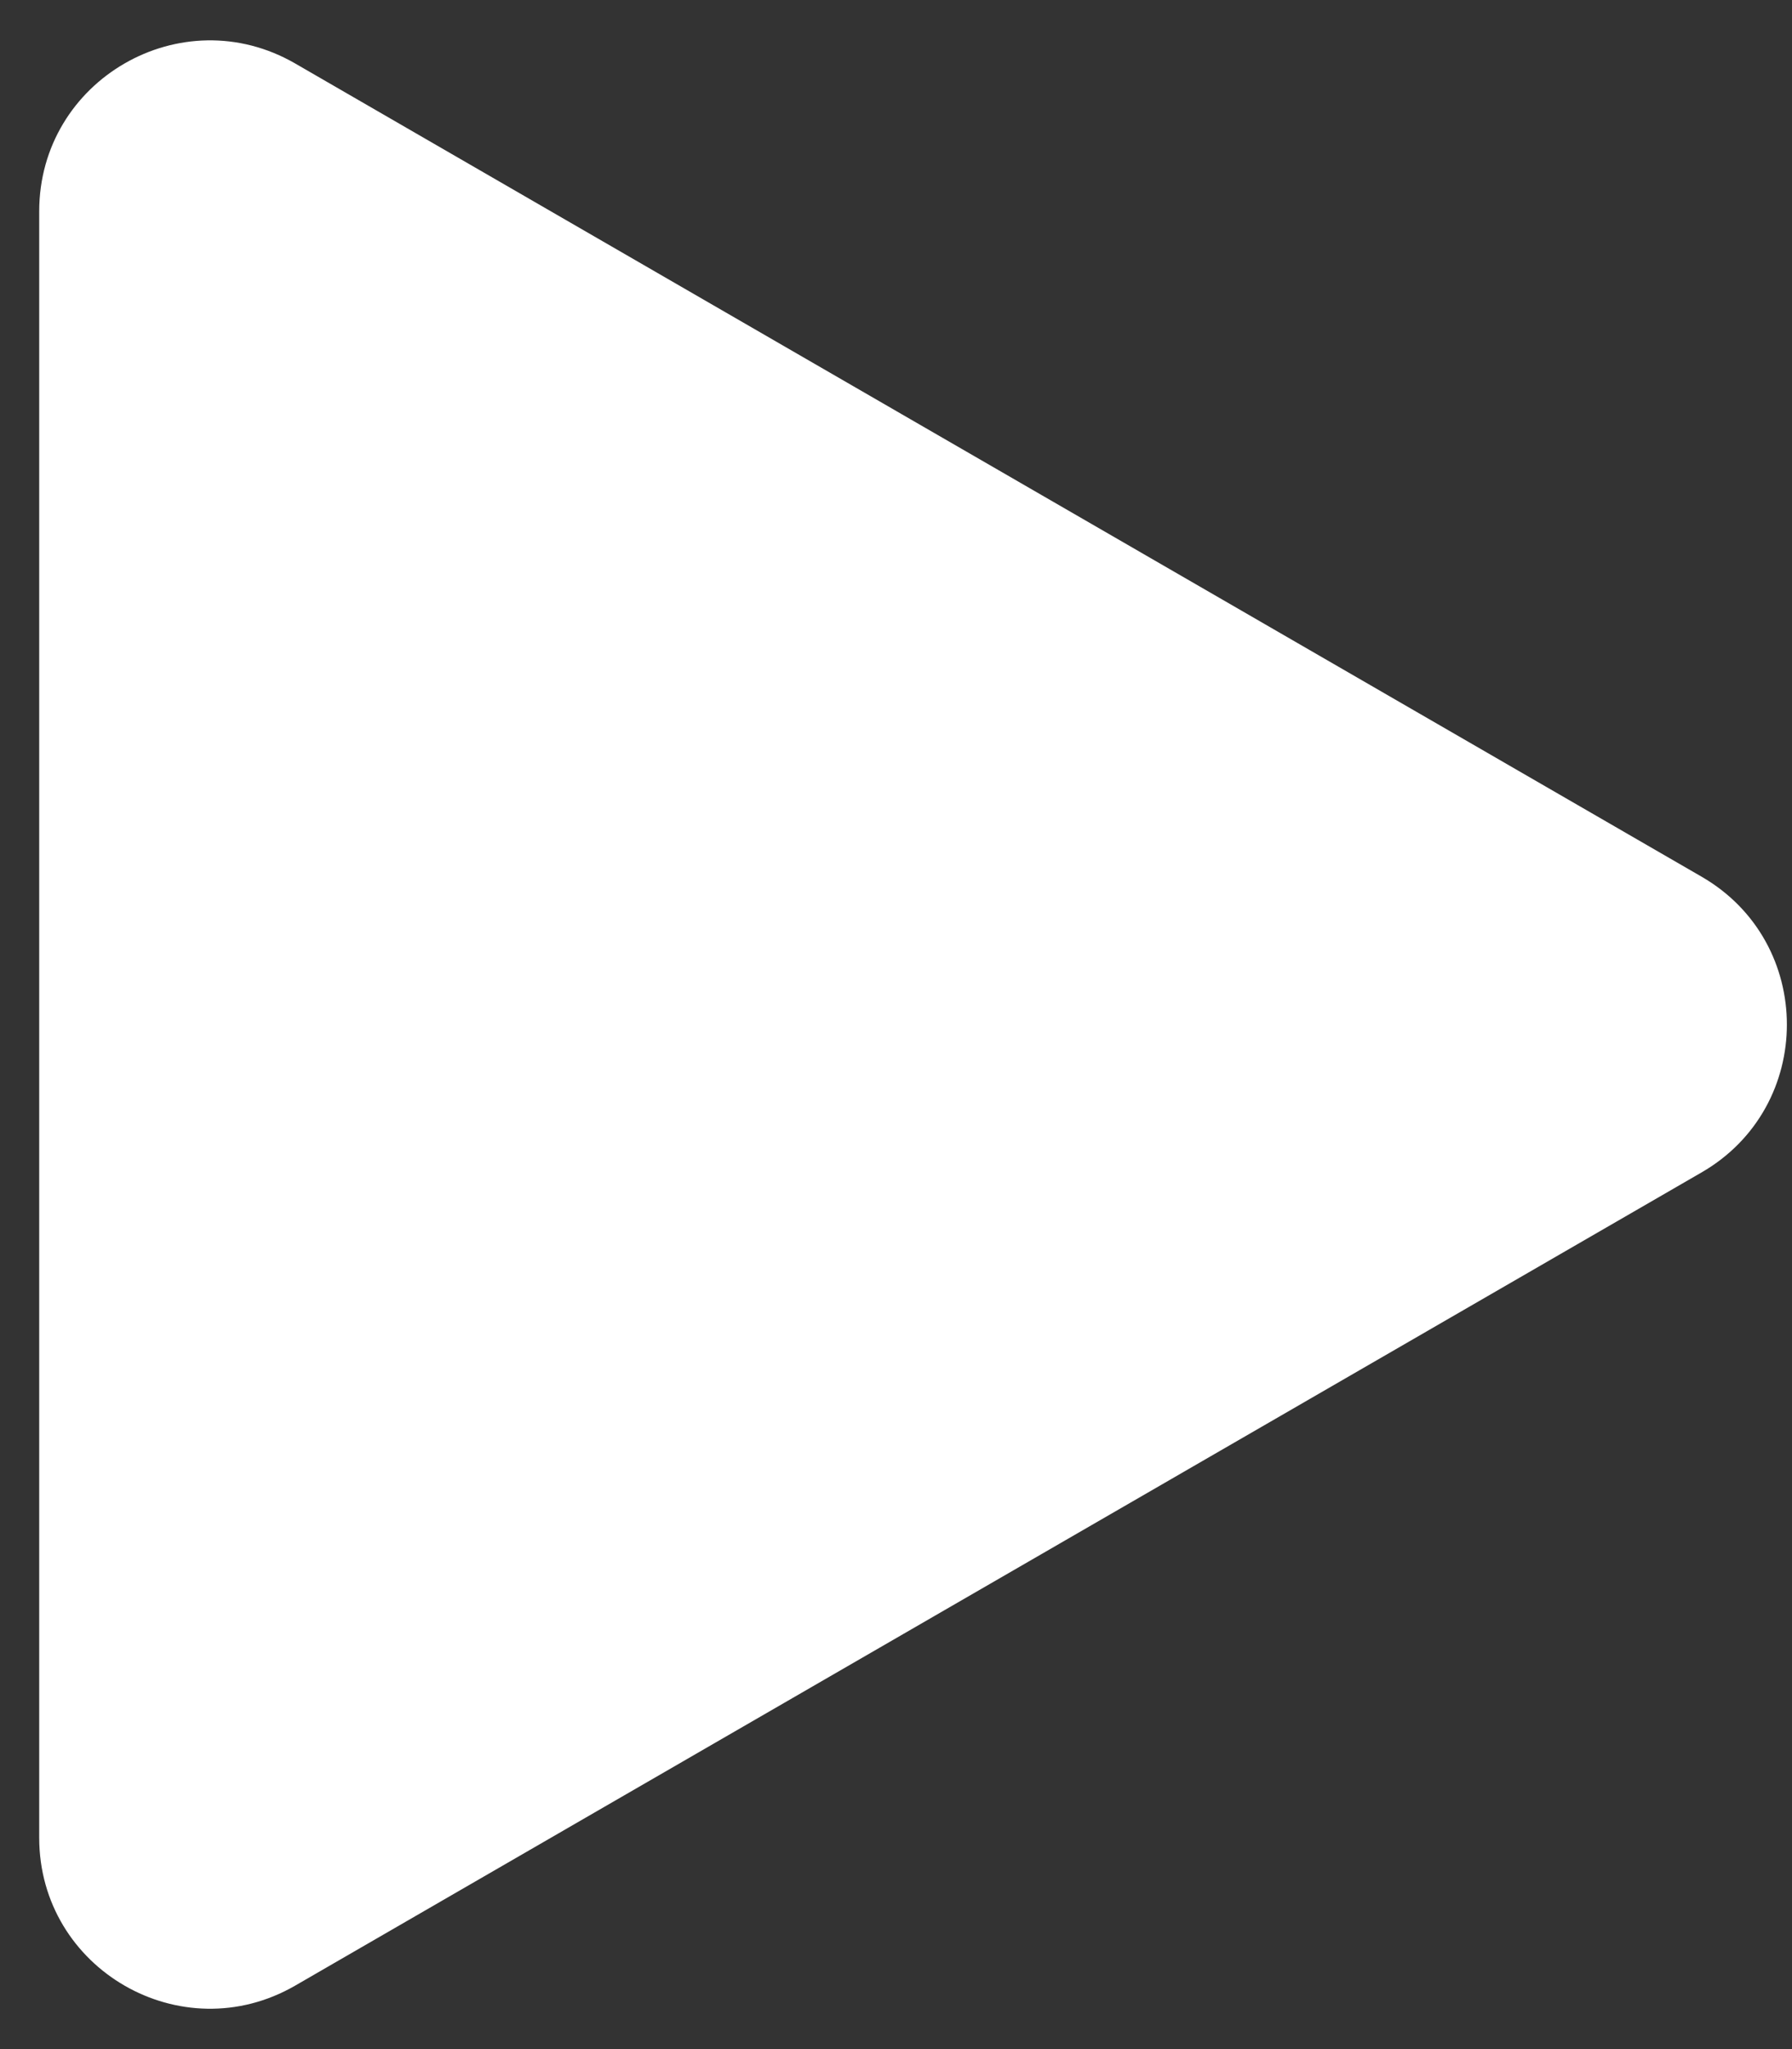
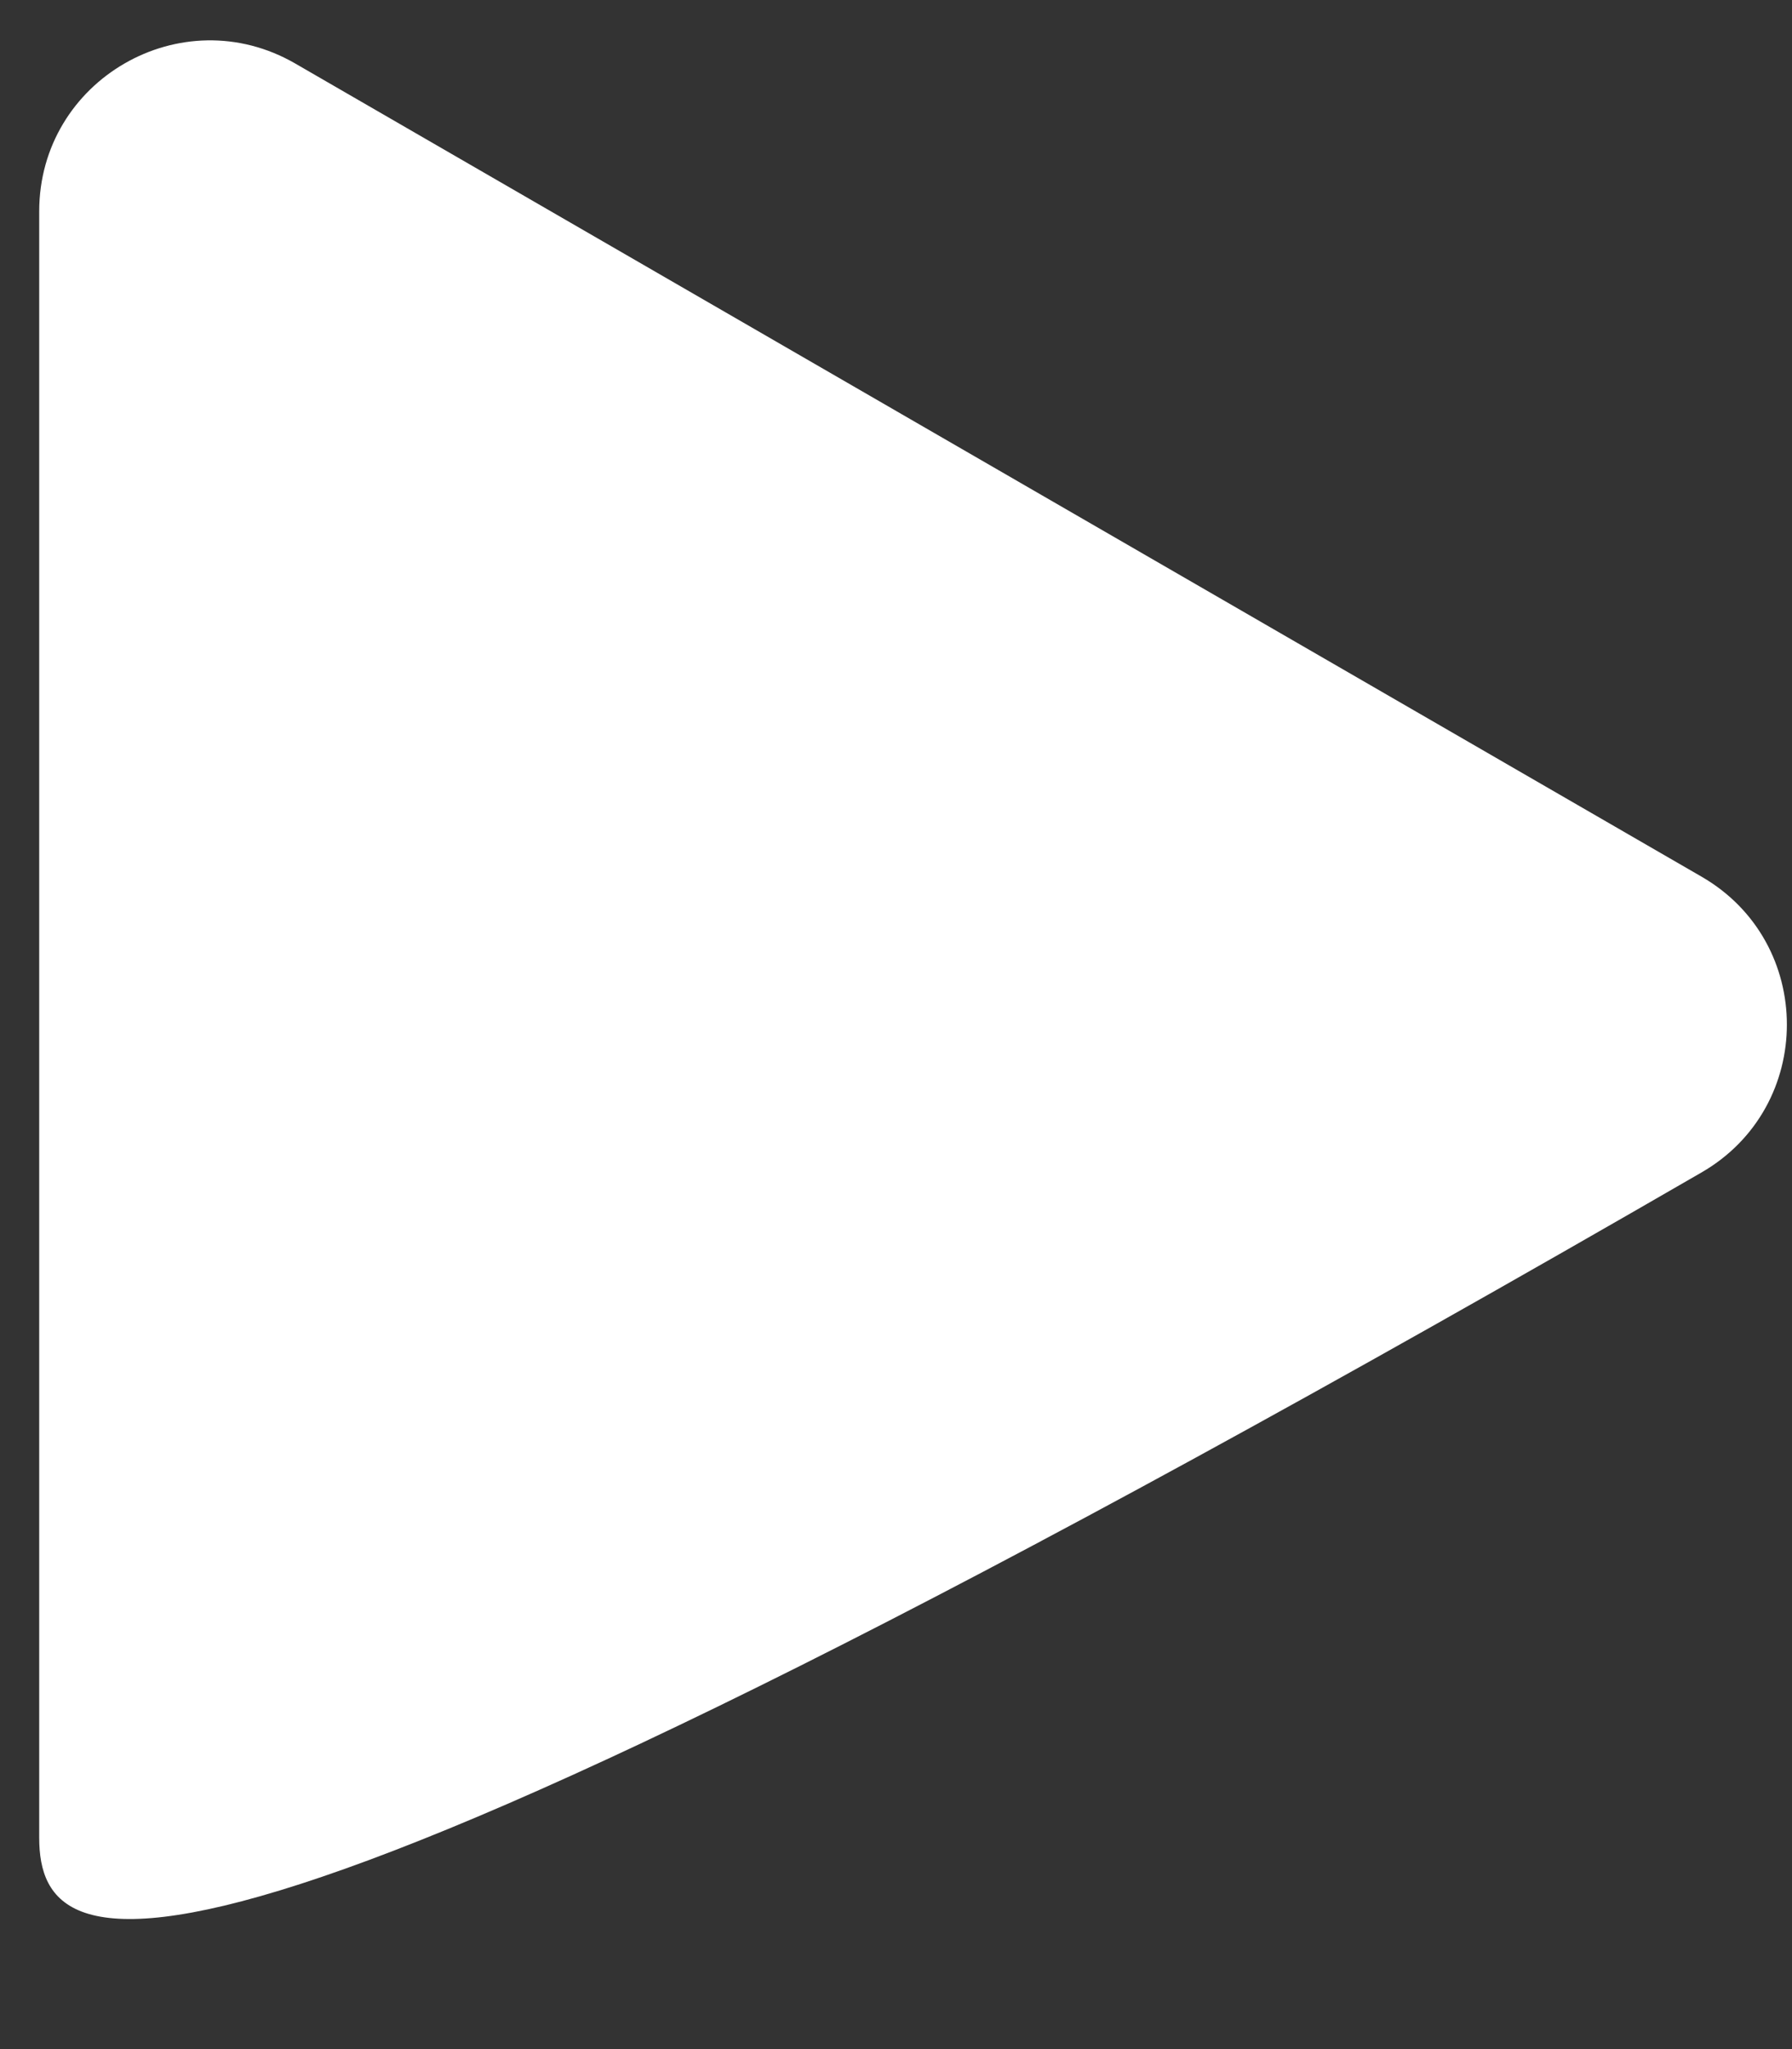
<svg xmlns="http://www.w3.org/2000/svg" width="42" height="48" viewBox="0 0 42 48" fill="none">
  <rect x="0" y="0" width="42" height="48" fill="#333333" stroke="none" />
-   <path d="M39.882 20.537C42.546 22.077 42.546 25.923 39.882 27.463L6.92 46.512C4.254 48.053 0.919 46.129 0.919 43.049L0.919 4.951C0.919 1.871 4.254 -0.053 6.92 1.488L39.882 20.537Z" fill="white" />
+   <path d="M39.882 20.537C42.546 22.077 42.546 25.923 39.882 27.463C4.254 48.053 0.919 46.129 0.919 43.049L0.919 4.951C0.919 1.871 4.254 -0.053 6.92 1.488L39.882 20.537Z" fill="white" />
</svg>